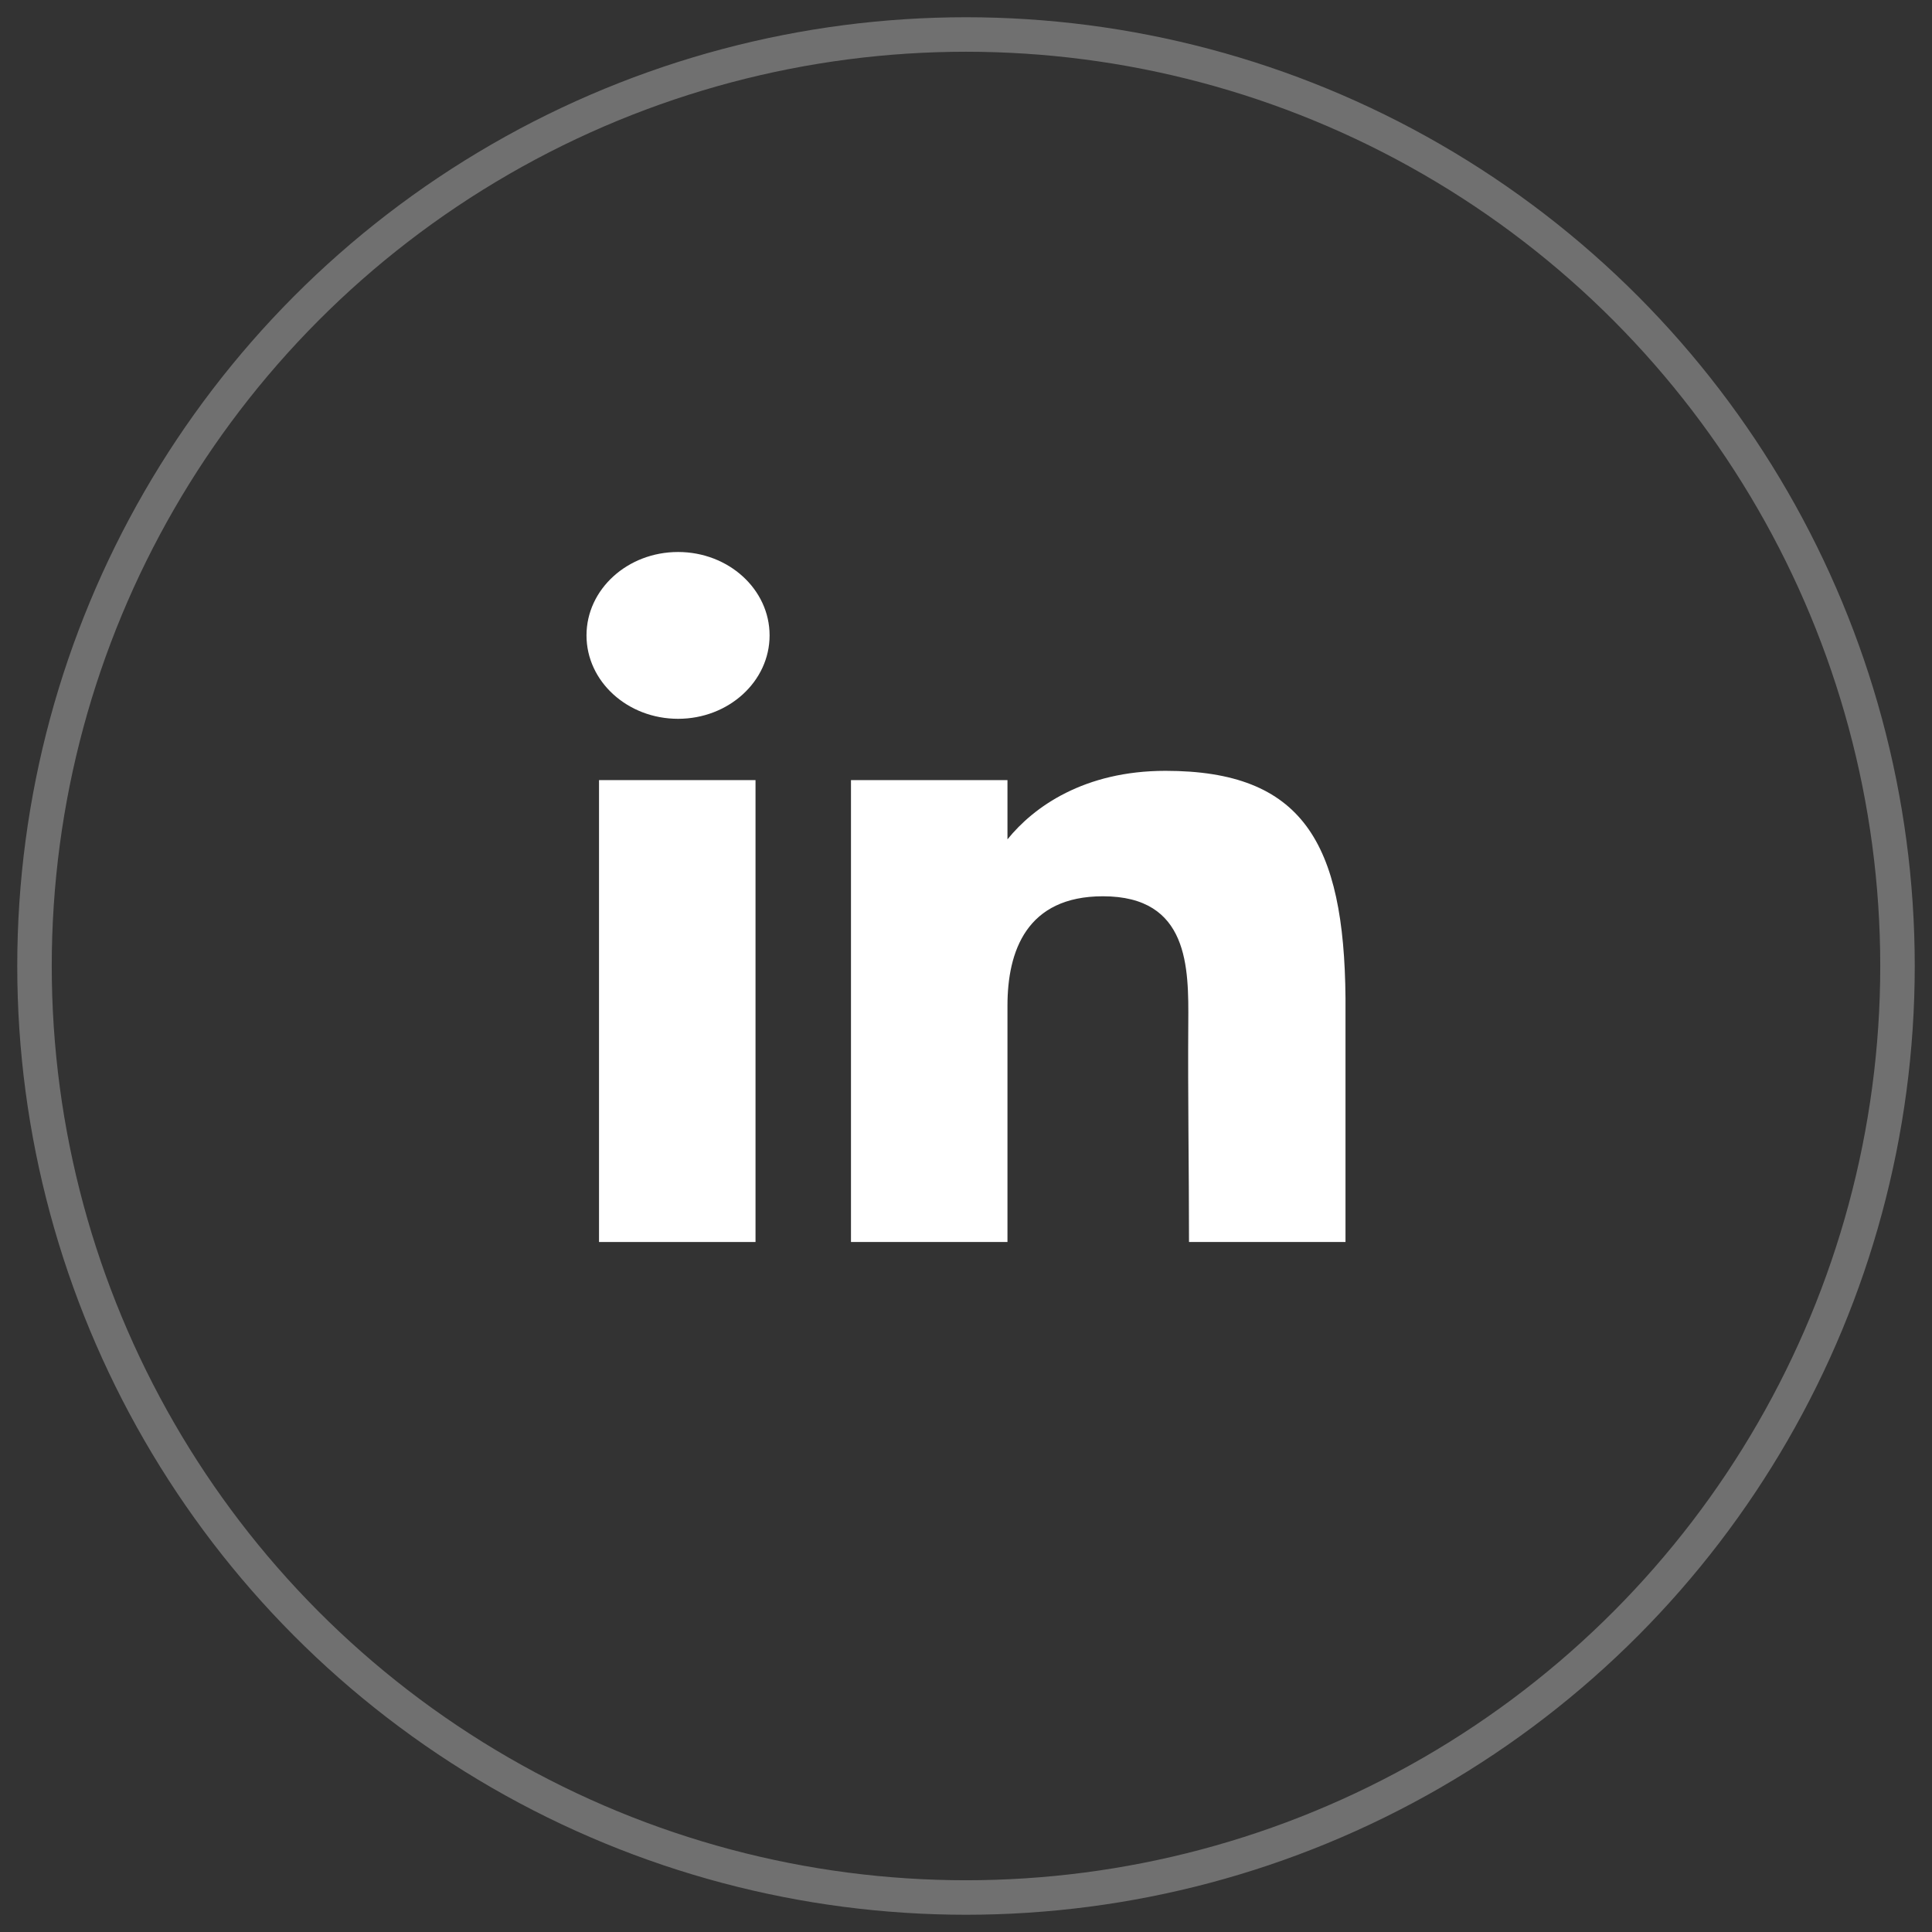
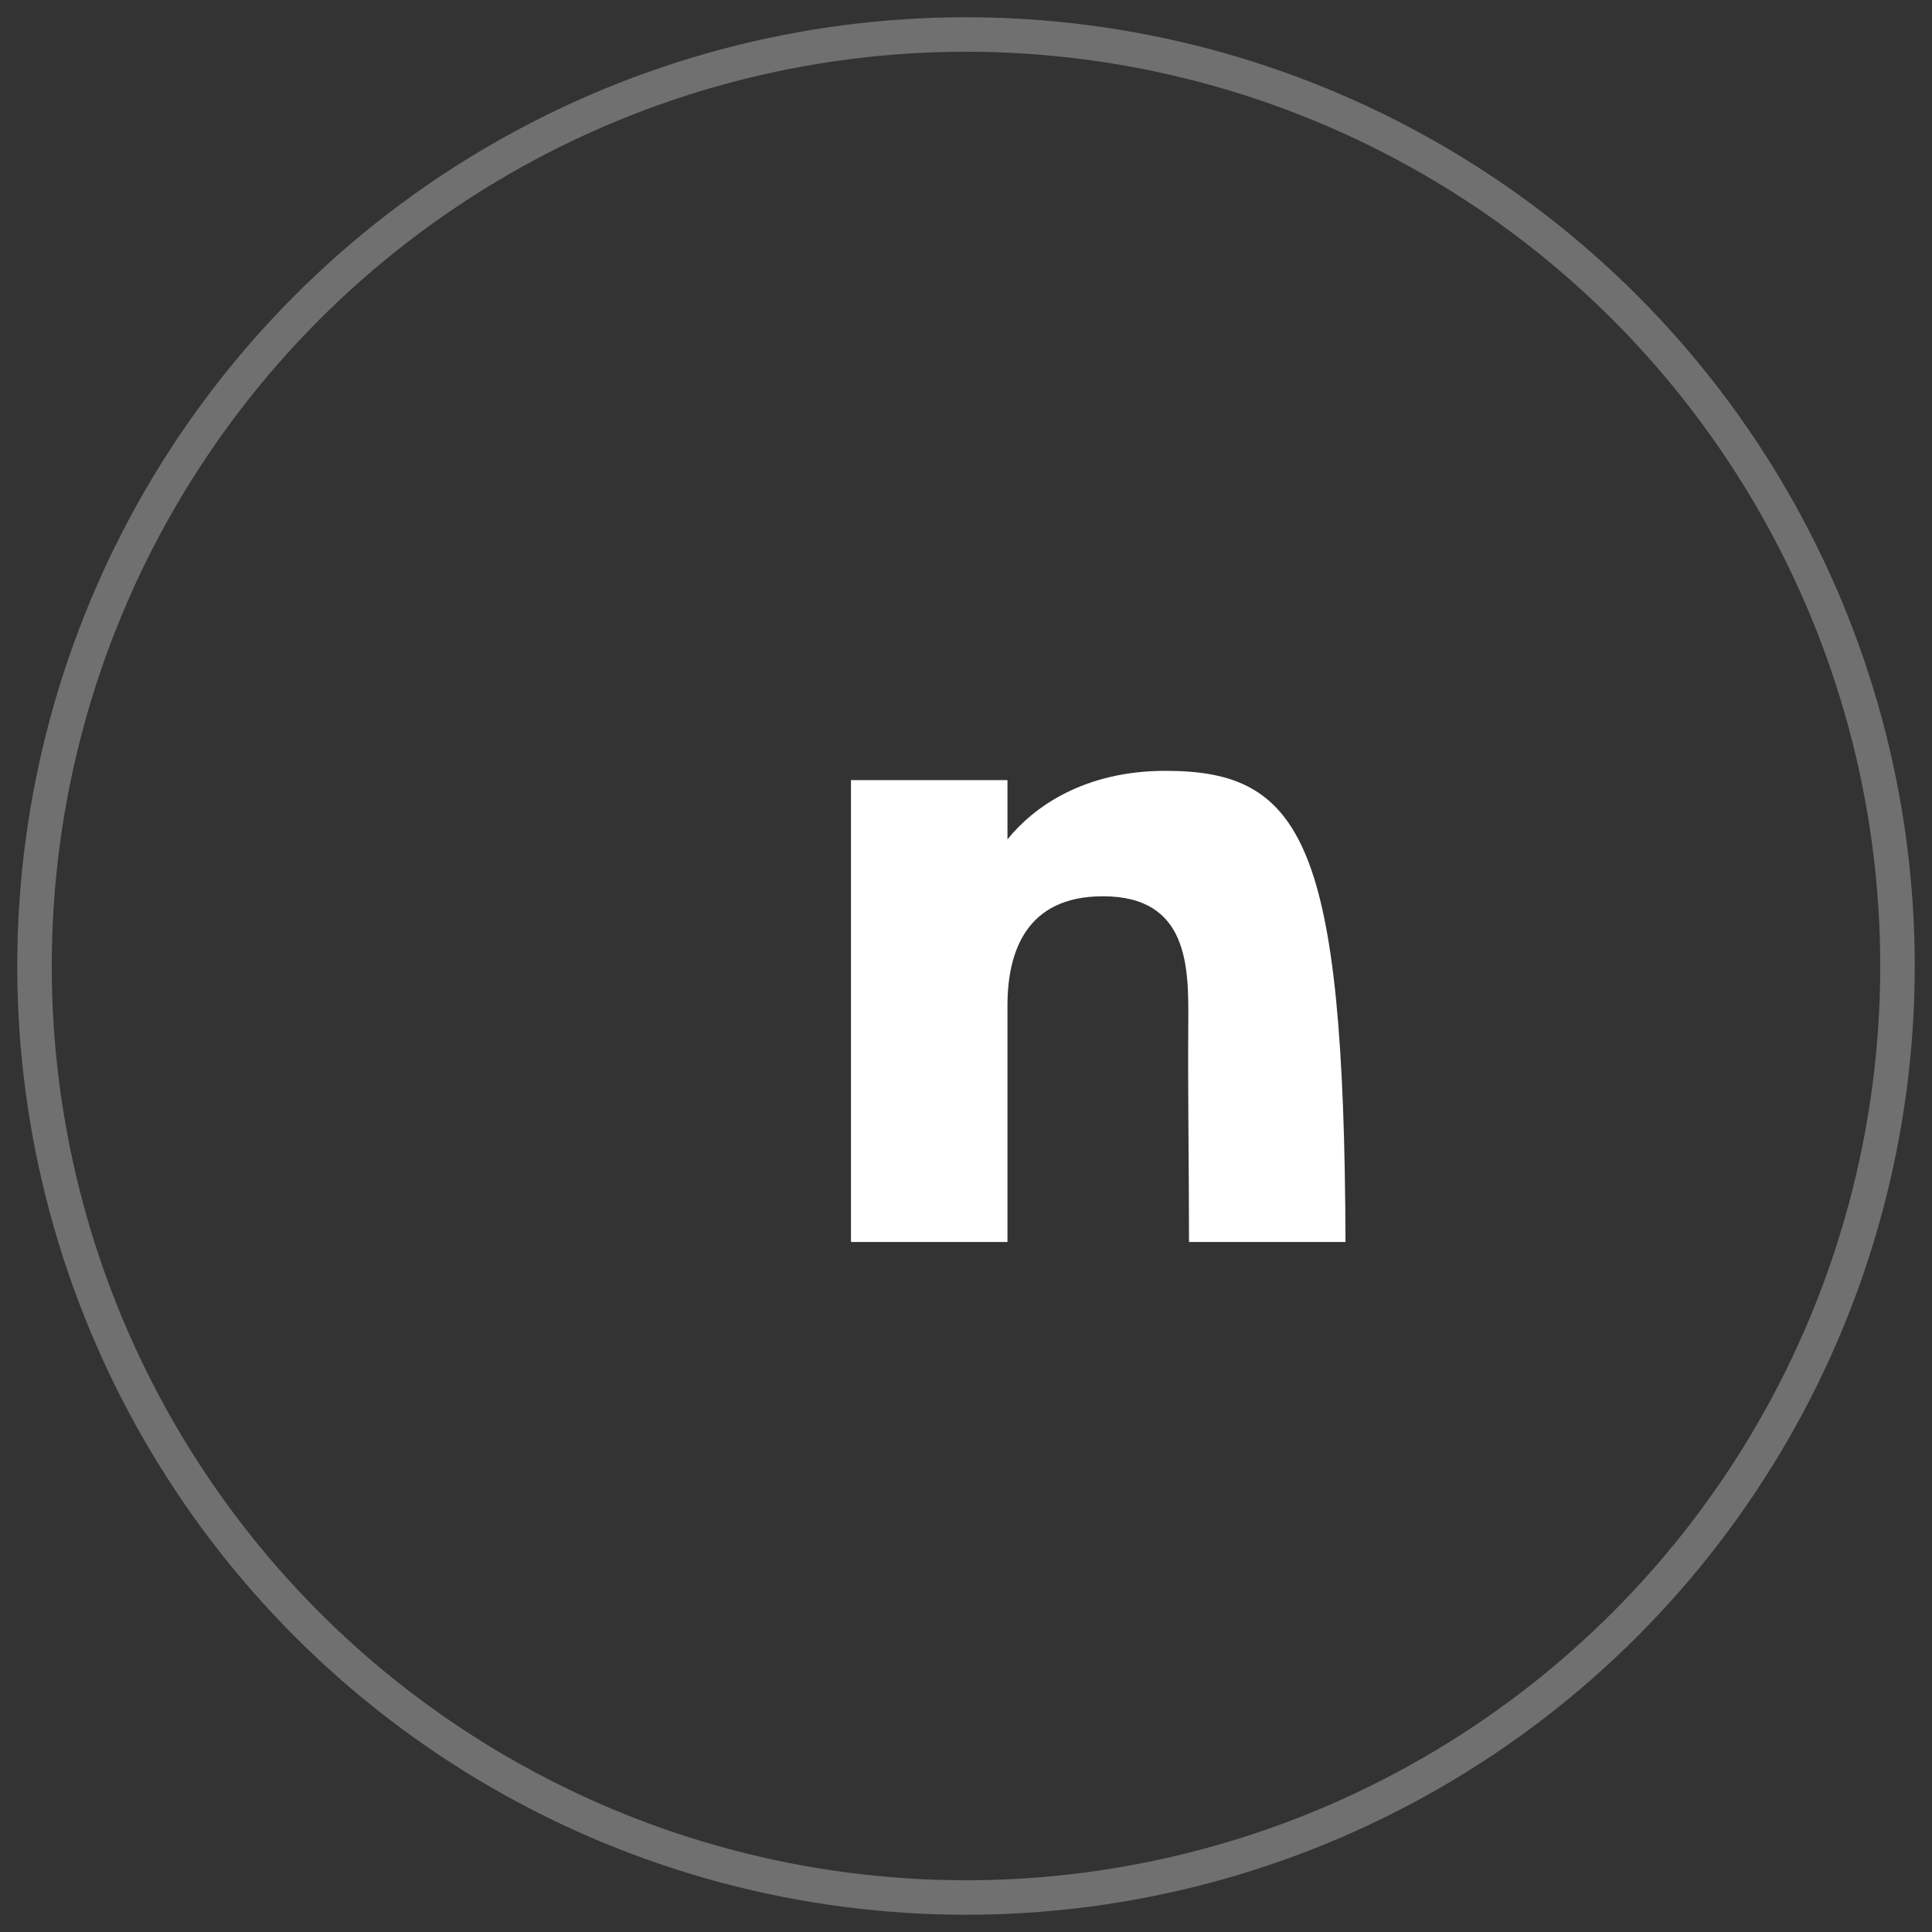
<svg xmlns="http://www.w3.org/2000/svg" width="56" height="56" viewBox="0 0 56 56" fill="none">
  <rect x="0" y="0" width="56" height="56" fill="#333333" stroke="none" />
-   <path d="M22.307 18.417C22.307 19.752 21.119 20.835 19.654 20.835C18.188 20.835 17 19.752 17 18.417C17 17.082 18.188 16 19.654 16C21.119 16 22.307 17.082 22.307 18.417Z" fill="white" />
-   <path d="M17.363 22.612H21.899V36H17.363V22.612Z" fill="white" />
-   <path d="M29.202 22.612H24.666V36H29.202C29.202 36 29.202 31.785 29.202 29.15C29.202 27.568 29.757 25.979 31.969 25.979C34.469 25.979 34.454 28.049 34.443 29.653C34.428 31.749 34.464 33.888 34.464 36H39V28.934C38.962 24.422 37.755 22.343 33.783 22.343C31.425 22.343 29.963 23.386 29.202 24.329V22.612Z" fill="white" />
+   <path d="M29.202 22.612H24.666V36H29.202C29.202 36 29.202 31.785 29.202 29.15C29.202 27.568 29.757 25.979 31.969 25.979C34.469 25.979 34.454 28.049 34.443 29.653C34.428 31.749 34.464 33.888 34.464 36H39C38.962 24.422 37.755 22.343 33.783 22.343C31.425 22.343 29.963 23.386 29.202 24.329V22.612Z" fill="white" />
  <circle opacity="0.3" cx="28" cy="28" r="27" stroke="white" />
</svg>